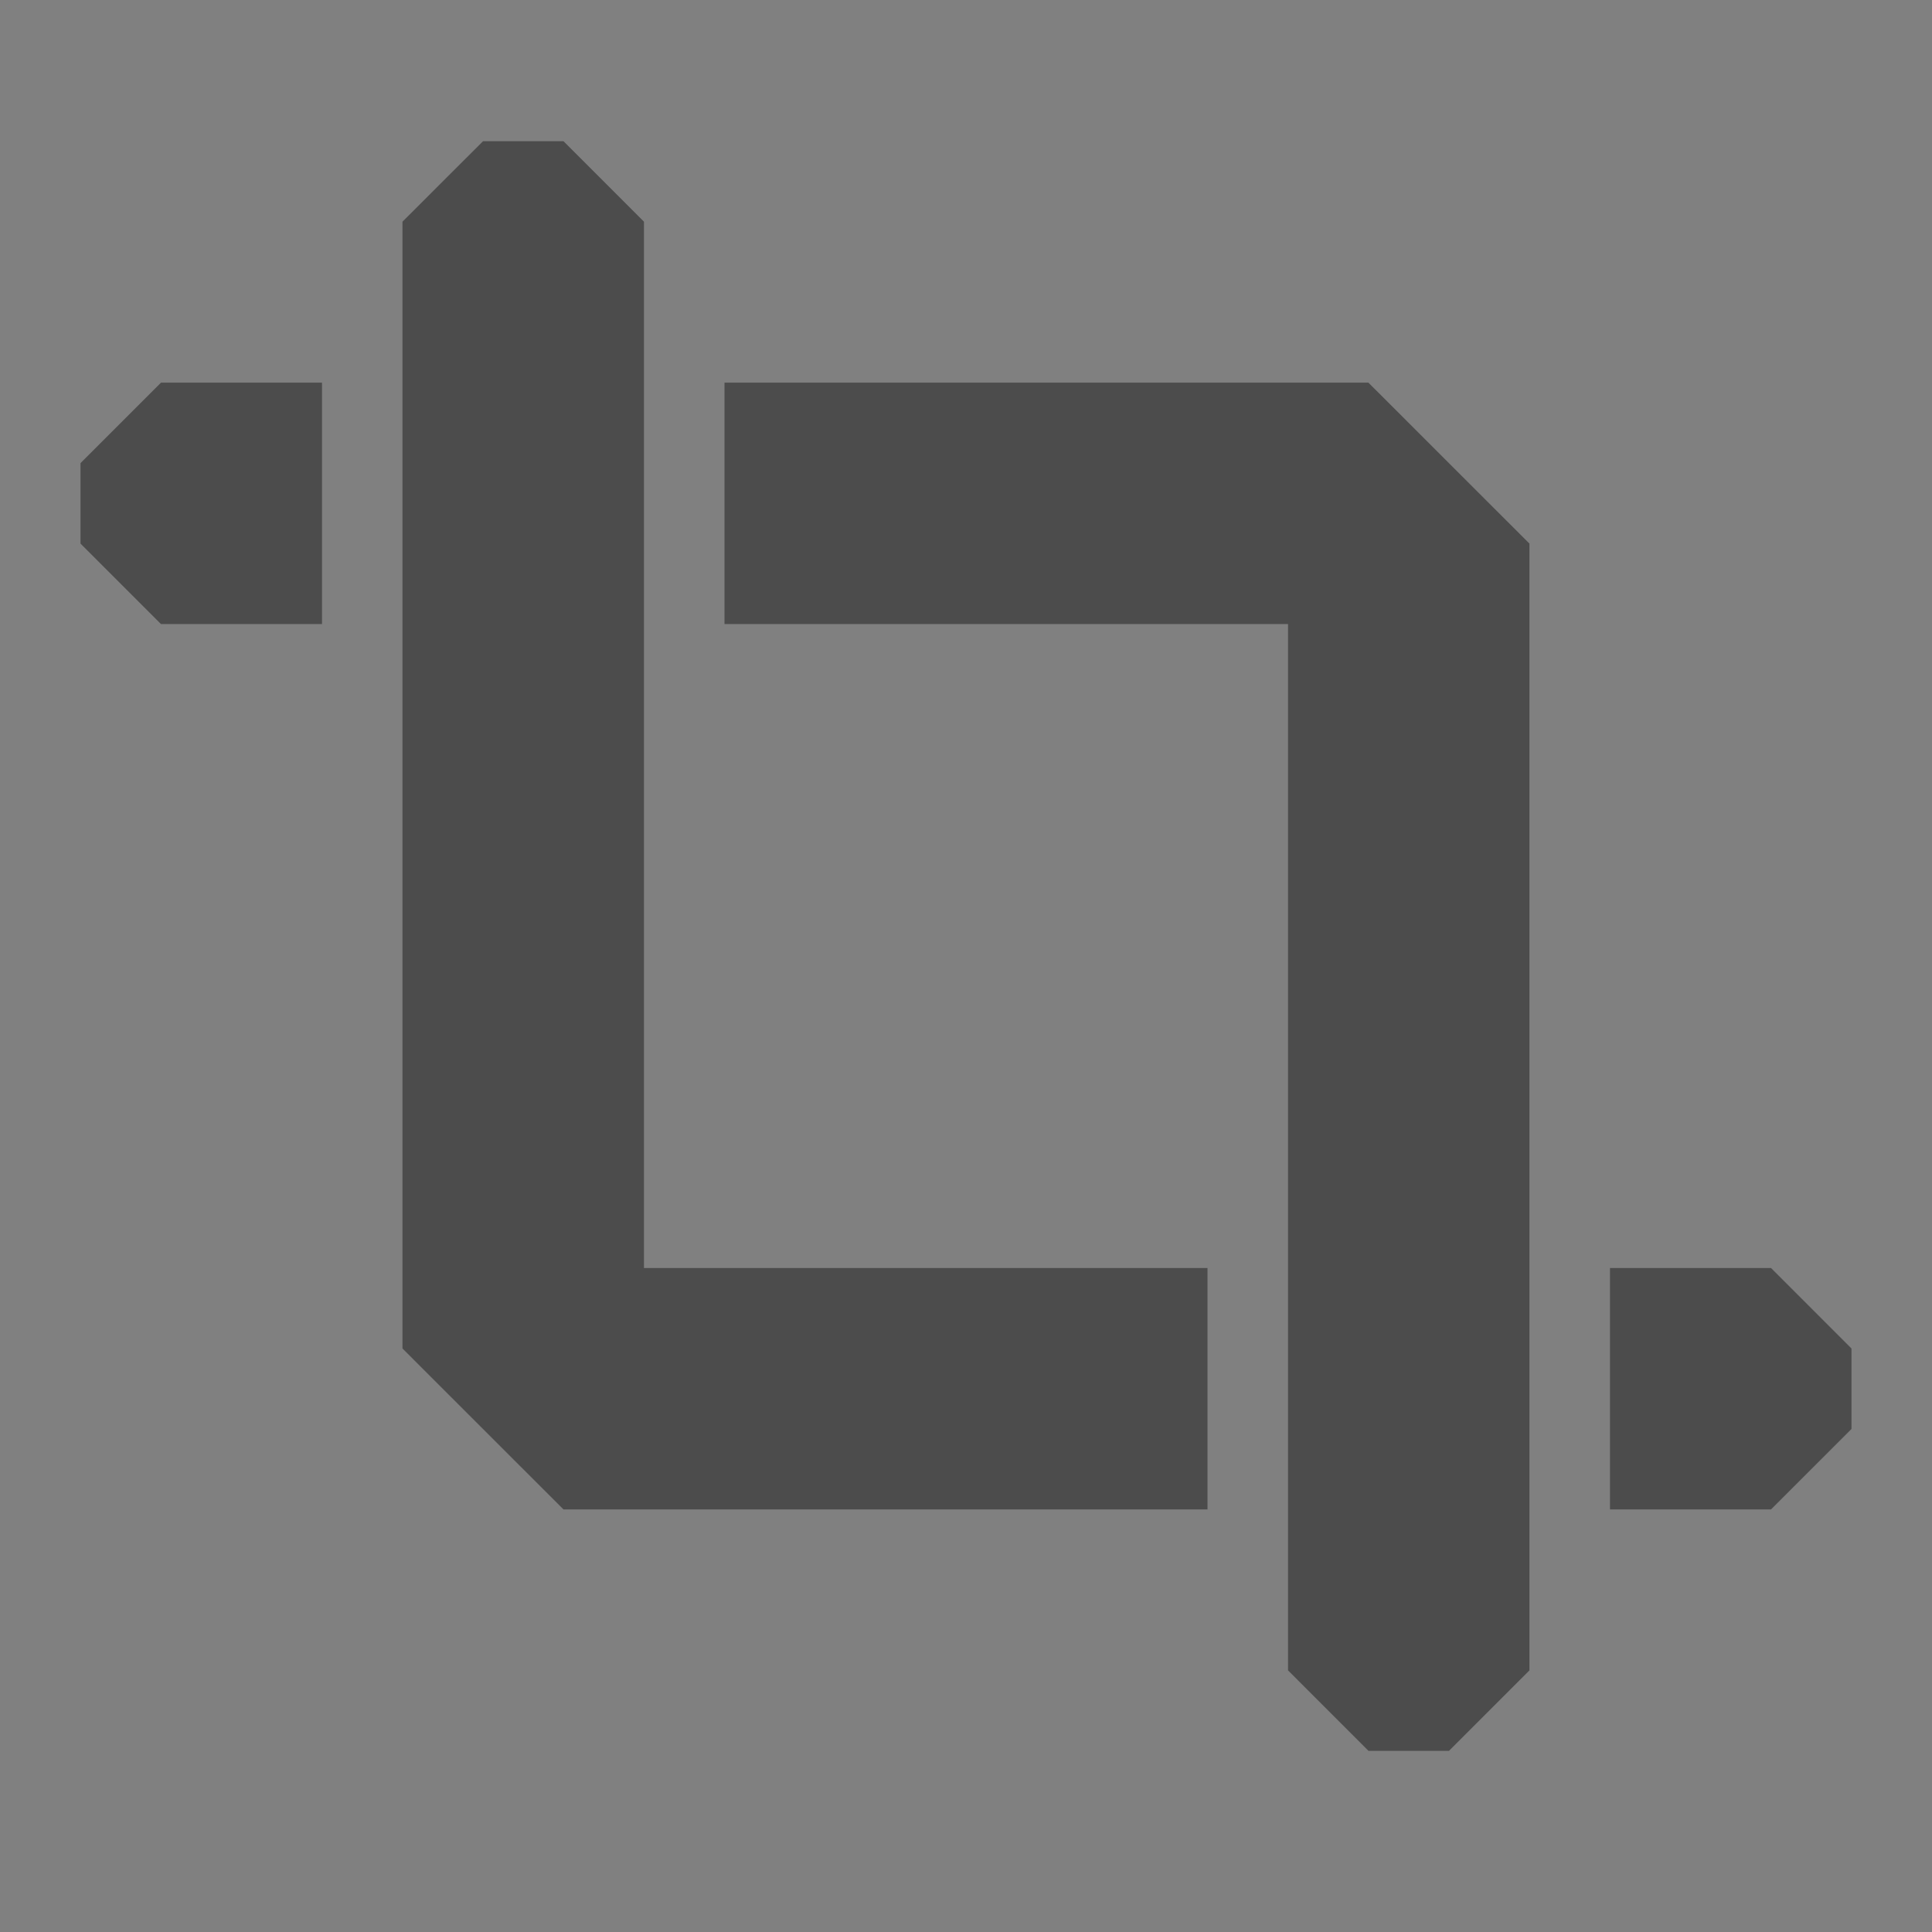
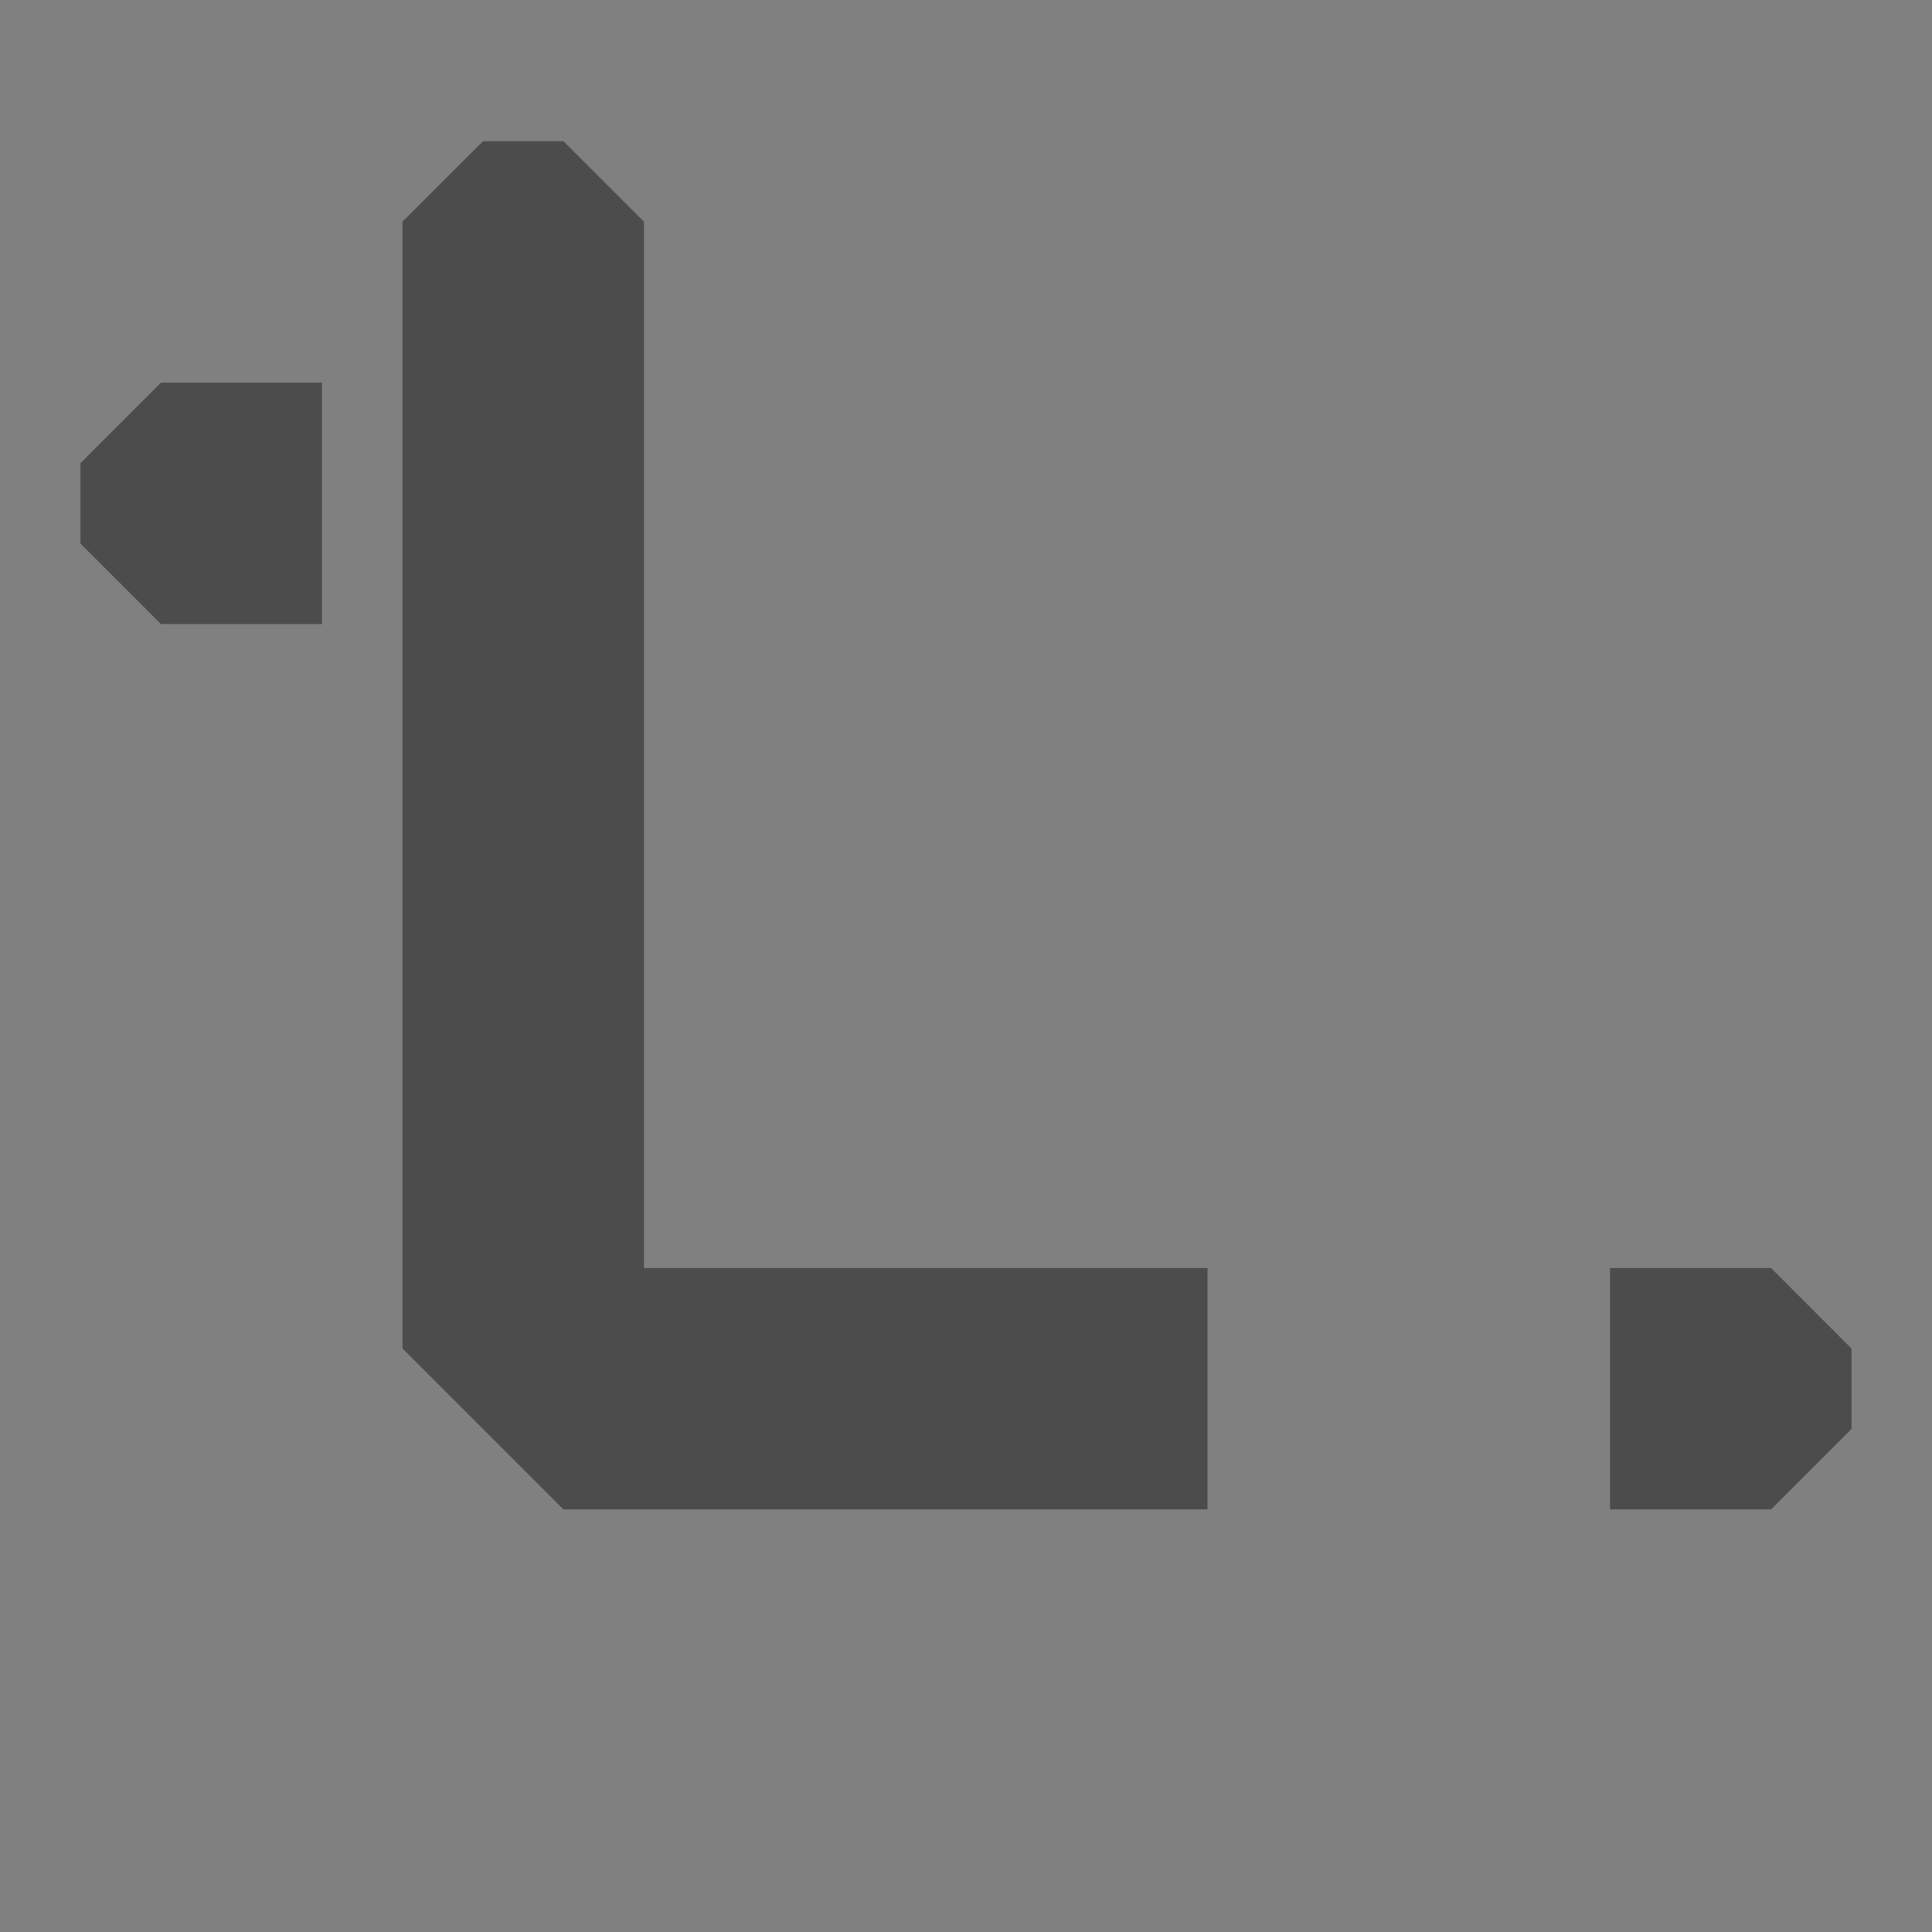
<svg xmlns="http://www.w3.org/2000/svg" xmlns:ns1="http://www.inkscape.org/namespaces/inkscape" xmlns:ns2="http://sodipodi.sourceforge.net/DTD/sodipodi-0.dtd" xmlns:xlink="http://www.w3.org/1999/xlink" width="24" height="24" id="svg2" version="1.1" ns1:version="0.48.4 r9939" ns2:docname="object-crop.svg">
  <rect width="100%" height="100%" fill="#808080" stroke="none" />
  <defs id="defs4">
    <linearGradient id="linearGradient3098">
      <stop style="stop-color:#000000;stop-opacity:1;" offset="0" id="stop3100" />
      <stop style="stop-color:#363636;stop-opacity:1;" offset="1" id="stop3102" />
    </linearGradient>
    <linearGradient id="linearGradient3263">
      <stop style="stop-color:#000000;stop-opacity:1;" offset="0" id="stop3265" />
      <stop style="stop-color:#363636;stop-opacity:1;" offset="1" id="stop3267" />
    </linearGradient>
    <linearGradient y2="-281.842" x2="124.093" y1="-296.746" x1="124.093" gradientTransform="matrix(1.68,0,0,1.51,-128.1,1504.648)" gradientUnits="userSpaceOnUse" id="linearGradient3136" xlink:href="#linearGradient1022-8-8-3-0-2-99" ns1:collect="always" />
    <linearGradient y2="-281.842" x2="124.093" y1="-296.746" x1="124.093" gradientTransform="matrix(1.68,0,0,1.51,-243.628,1450.212)" gradientUnits="userSpaceOnUse" id="linearGradient3131" xlink:href="#linearGradient1022-8-8-3-0-2-99-0" ns1:collect="always" />
    <linearGradient y2="-281.842" x2="124.093" y1="-296.746" x1="124.093" gradientTransform="matrix(1.68,0,0,1.51,41.025,772.149)" gradientUnits="userSpaceOnUse" id="linearGradient3122" xlink:href="#linearGradient1022-8-8-3-0-2-99" ns1:collect="always" />
    <linearGradient y2="-281.842" x2="124.093" y1="-296.746" x1="124.093" gradientTransform="matrix(1.68,0,0,1.51,-194.975,449.005)" gradientUnits="userSpaceOnUse" id="linearGradient3119" xlink:href="#linearGradient1022-8-8-3-0-2-99" ns1:collect="always" />
    <linearGradient ns1:collect="always" xlink:href="#linearGradient1022-8-8-3-0-2-99-0" id="linearGradient3100" gradientUnits="userSpaceOnUse" gradientTransform="matrix(1.68,0,0,1.51,-7.628,744.213)" x1="124.093" y1="-296.746" x2="124.093" y2="-281.842" />
    <linearGradient gradientUnits="userSpaceOnUse" id="linearGradient1022-8-8-3-0-2-99-0" x2="0" y1="3.007" y2="11.024">
      <stop offset="0" id="stop3001-0-9-4-1-0-0" />
      <stop offset="1" stop-color="#363636" id="stop3003-5-6-6-1-3-0" />
    </linearGradient>
    <linearGradient y2="-281.842" x2="124.093" y1="-296.746" x1="124.093" gradientTransform="matrix(1.68,0,0,1.51,-194.975,449.005)" gradientUnits="userSpaceOnUse" id="linearGradient3934-6" xlink:href="#linearGradient1022-8-8-3-0-2-99-0" ns1:collect="always" />
    <linearGradient x1="222.333" y1="15.111" x2="222.333" y2="38.983" id="linearGradient2388" xlink:href="#linearGradient3678" gradientUnits="userSpaceOnUse" gradientTransform="matrix(-0.41,0,0,0.545,89.249,-3.411)" />
    <linearGradient id="linearGradient3678">
      <stop style="stop-color:#ffffff;stop-opacity:1;" offset="0" id="stop3680" />
      <stop style="stop-color:#e6e6e6;stop-opacity:1;" offset="1" id="stop3682" />
    </linearGradient>
    <linearGradient gradientTransform="matrix(-0.41,0,0,0.545,78.03,-3.846)" gradientUnits="userSpaceOnUse" xlink:href="#linearGradient3678" id="linearGradient2388-2" y2="38.28" x2="159.686" y1="14.404" x1="159.686" />
    <linearGradient y2="-281.842" x2="124.093" y1="-296.746" x1="124.093" gradientTransform="matrix(1.68,0,0,1.51,-194.975,449.005)" gradientUnits="userSpaceOnUse" id="linearGradient3934" xlink:href="#linearGradient1022-8-8-3-0-2-99" ns1:collect="always" />
    <linearGradient y2="-281.842" x2="124.093" y1="-296.746" x1="124.093" gradientTransform="matrix(1.68,0,0,1.51,-194.975,449.005)" gradientUnits="userSpaceOnUse" id="linearGradient3929" xlink:href="#linearGradient1022-8-8-3-0-2-99" ns1:collect="always" />
    <linearGradient y2="-281.842" x2="124.093" y1="-296.746" x1="124.093" gradientTransform="matrix(1.68,0,0,1.51,-194.975,449.005)" gradientUnits="userSpaceOnUse" id="linearGradient3924" xlink:href="#linearGradient1022-8-8-3-0-2-99" ns1:collect="always" />
    <linearGradient gradientUnits="userSpaceOnUse" id="linearGradient1022-8-8-3-0-2-99" x2="0" y1="3.007" y2="11.024">
      <stop offset="0" id="stop3001-0-9-4-1-0" />
      <stop offset="1" stop-color="#363636" id="stop3003-5-6-6-1-3" />
    </linearGradient>
    <linearGradient y2="-281.842" x2="124.093" y1="-296.746" x1="124.093" gradientTransform="matrix(1.68,0,0,1.51,41.025,773.367)" gradientUnits="userSpaceOnUse" id="linearGradient3620" xlink:href="#linearGradient1022-8-8-3-0-2-99" ns1:collect="always" />
    <linearGradient ns1:collect="always" xlink:href="#linearGradient3263" id="linearGradient3269" x1="11.812" y1="1" x2="11.688" y2="21.062" gradientUnits="userSpaceOnUse" />
    <linearGradient ns1:collect="always" xlink:href="#linearGradient3263-2" id="linearGradient3269-8" x1="11.812" y1="1" x2="11.688" y2="21.062" gradientUnits="userSpaceOnUse" />
    <linearGradient id="linearGradient3263-2">
      <stop style="stop-color:#000000;stop-opacity:1;" offset="0" id="stop3265-3" />
      <stop style="stop-color:#363636;stop-opacity:1;" offset="1" id="stop3267-5" />
    </linearGradient>
    <linearGradient ns1:collect="always" xlink:href="#linearGradient3263" id="linearGradient3116" gradientUnits="userSpaceOnUse" x1="11.812" y1="1" x2="11.688" y2="21.062" />
    <linearGradient ns1:collect="always" xlink:href="#linearGradient3263" id="linearGradient3123" gradientUnits="userSpaceOnUse" x1="11.812" y1="1" x2="11.688" y2="21.062" />
    <linearGradient ns1:collect="always" xlink:href="#linearGradient3263" id="linearGradient3133" gradientUnits="userSpaceOnUse" x1="11.812" y1="1" x2="11.688" y2="21.062" gradientTransform="translate(39.15,1025.016)" />
    <linearGradient ns1:collect="always" xlink:href="#linearGradient3263-9" id="linearGradient3133-5" gradientUnits="userSpaceOnUse" x1="11.812" y1="1" x2="11.688" y2="21.062" />
    <linearGradient id="linearGradient3263-9">
      <stop style="stop-color:#000000;stop-opacity:1;" offset="0" id="stop3265-7" />
      <stop style="stop-color:#363636;stop-opacity:1;" offset="1" id="stop3267-4" />
    </linearGradient>
    <linearGradient gradientTransform="translate(-21.155,1037.144)" y2="21.062" x2="11.688" y1="1" x1="11.812" gradientUnits="userSpaceOnUse" id="linearGradient3035" xlink:href="#linearGradient3263-9" ns1:collect="always" />
    <linearGradient ns1:collect="always" xlink:href="#linearGradient3098" id="linearGradient3104" x1="6.667" y1="1032.016" x2="6.55" y2="1050.583" gradientUnits="userSpaceOnUse" gradientTransform="translate(-0.082,0.191)" />
    <linearGradient ns1:collect="always" xlink:href="#linearGradient3098-4" id="linearGradient3104-7" x1="6.667" y1="1032.016" x2="6.55" y2="1050.583" gradientUnits="userSpaceOnUse" gradientTransform="translate(-0.082,0.191)" />
    <linearGradient id="linearGradient3098-4">
      <stop style="stop-color:#000000;stop-opacity:1;" offset="0" id="stop3100-5" />
      <stop style="stop-color:#363636;stop-opacity:1;" offset="1" id="stop3102-8" />
    </linearGradient>
    <linearGradient ns1:collect="always" xlink:href="#linearGradient3098" id="linearGradient3326" gradientUnits="userSpaceOnUse" gradientTransform="matrix(1.05,0,0,1.099,-0.636,-1131.818)" x1="6.667" y1="1032.016" x2="6.55" y2="1050.583" />
    <linearGradient ns1:collect="always" xlink:href="#linearGradient3098-5" id="linearGradient3326-3" gradientUnits="userSpaceOnUse" gradientTransform="matrix(1,0,0,1.003,-1.034,-2.95)" x1="6.667" y1="1032.016" x2="6.55" y2="1050.583" />
    <linearGradient id="linearGradient3098-5">
      <stop style="stop-color:#000000;stop-opacity:1;" offset="0" id="stop3100-4" />
      <stop style="stop-color:#363636;stop-opacity:1;" offset="1" id="stop3102-87" />
    </linearGradient>
    <linearGradient ns1:collect="always" xlink:href="#linearGradient3098" id="linearGradient3045" gradientUnits="userSpaceOnUse" gradientTransform="matrix(1.05,0,0,1.099,-0.636,-1131.818)" x1="6.667" y1="1032.016" x2="6.55" y2="1050.583" />
    <linearGradient ns1:collect="always" xlink:href="#linearGradient3098" id="linearGradient3048" gradientUnits="userSpaceOnUse" gradientTransform="matrix(1.05,0,0,1.099,-0.636,-1131.818)" x1="6.667" y1="1032.016" x2="6.55" y2="1050.583" />
    <linearGradient ns1:collect="always" xlink:href="#linearGradient3098" id="linearGradient3051" gradientUnits="userSpaceOnUse" gradientTransform="matrix(1.05,0,0,1.099,-0.636,-1131.818)" x1="6.667" y1="1032.016" x2="6.55" y2="1050.583" />
    <linearGradient ns1:collect="always" xlink:href="#linearGradient3098" id="linearGradient3072" gradientUnits="userSpaceOnUse" gradientTransform="matrix(1.05,0,0,1.099,0.317,-1130.905)" x1="6.667" y1="1032.016" x2="6.55" y2="1050.583" />
    <linearGradient ns1:collect="always" xlink:href="#linearGradient3098" id="linearGradient3074" gradientUnits="userSpaceOnUse" gradientTransform="matrix(1.05,0,0,1.099,0.317,-1130.905)" x1="6.667" y1="1032.016" x2="6.55" y2="1050.583" />
    <linearGradient ns1:collect="always" xlink:href="#linearGradient3098" id="linearGradient3076" gradientUnits="userSpaceOnUse" gradientTransform="matrix(1.05,0,0,1.099,0.317,-1130.905)" x1="6.667" y1="1032.016" x2="6.55" y2="1050.583" />
    <linearGradient ns1:collect="always" xlink:href="#linearGradient3098" id="linearGradient3078" gradientUnits="userSpaceOnUse" gradientTransform="matrix(1.05,0,0,1.099,0.317,-1130.905)" x1="6.667" y1="1032.016" x2="6.55" y2="1050.583" />
  </defs>
  <ns2:namedview id="base" pagecolor="#ffffff" bordercolor="#666666" borderopacity="1.0" ns1:pageopacity="0.0" ns1:pageshadow="2" ns1:zoom="23.158723" ns1:cx="17.79332" ns1:cy="11.189741" ns1:document-units="px" ns1:current-layer="g3128" showgrid="true" ns1:window-width="1280" ns1:window-height="976" ns1:window-x="0" ns1:window-y="24" ns1:window-maximized="1" showguides="true" ns1:snap-bbox="true">
    <ns1:grid type="xygrid" id="grid3329" />
  </ns2:namedview>
  <g ns1:label="Layer 1" ns1:groupmode="layer" id="layer1" transform="translate(0,-1028.362)">
    <g id="g3128" transform="matrix(1.05,0,0,1.095,0.45,-100.225)">
-       <path ns1:connector-curvature="0" id="rect3018-7" d="m 27.19,1032.446 0,3.481 -3.81,0 0,2.739 3.81,0 0,6.762 0,2.654 0,0.628 10.476,0 0,3.652 2.857,0 0,-3.652 3.81,0 0,-2.739 -3.81,0 0,-7.304 0,-2.739 0,0 -10.476,0 0,-3.652 -2.857,0 z m 2.857,6.22 7.619,0 0,7.304 -7.619,0 z" style="opacity:0.6;fill:white;fill-opacity:1;stroke:none" ns2:nodetypes="ccccccccccccccccccccccccccc" />
+       <path ns1:connector-curvature="0" id="rect3018-7" d="m 27.19,1032.446 0,3.481 -3.81,0 0,2.739 3.81,0 0,6.762 0,2.654 0,0.628 10.476,0 0,3.652 2.857,0 0,-3.652 3.81,0 0,-2.739 -3.81,0 0,-7.304 0,-2.739 0,0 -10.476,0 0,-3.652 -2.857,0 z z" style="opacity:0.6;fill:white;fill-opacity:1;stroke:none" ns2:nodetypes="ccccccccccccccccccccccccccc" />
      <path style="opacity:0.7;fill:url(#linearGradient3076);fill-opacity:1;stroke:none" d="m 4.333,1033.188 -10e-8,12.783 1.905,1.826 7.619,0 0,-2.739 -6.667,0 1e-7,-11.87 -0.952,-0.913 -0.952,0 z" id="path3060" ns1:connector-curvature="0" ns2:nodetypes="cccccccccc" />
      <path style="opacity:0.7;fill:url(#linearGradient3072);fill-opacity:1;stroke:none" d="m 1.476,1035.014 -0.952,0.913 0,0.913 0.952,0.913 1.905,0 0,-2.739 z" id="path3058" ns1:connector-curvature="0" ns2:nodetypes="ccccccc" />
-       <path style="opacity:0.7;fill:url(#linearGradient3078);fill-opacity:1;stroke:none" d="m 8.143,1035.014 0,2.739 6.667,0 0,11.87 0.952,0.913 0.952,0 0.952,-0.913 0,-12.783 -1.905,-1.826 z" id="path3056" ns1:connector-curvature="0" ns2:nodetypes="cccccccccc" />
      <path style="opacity:0.7;fill:url(#linearGradient3074);fill-opacity:1;stroke:none" d="m 18.619,1045.058 0,2.739 1.905,0 0.952,-0.913 0,-0.913 -0.952,-0.913 z" id="rect3018" ns1:connector-curvature="0" ns2:nodetypes="ccccccc" />
    </g>
  </g>
</svg>